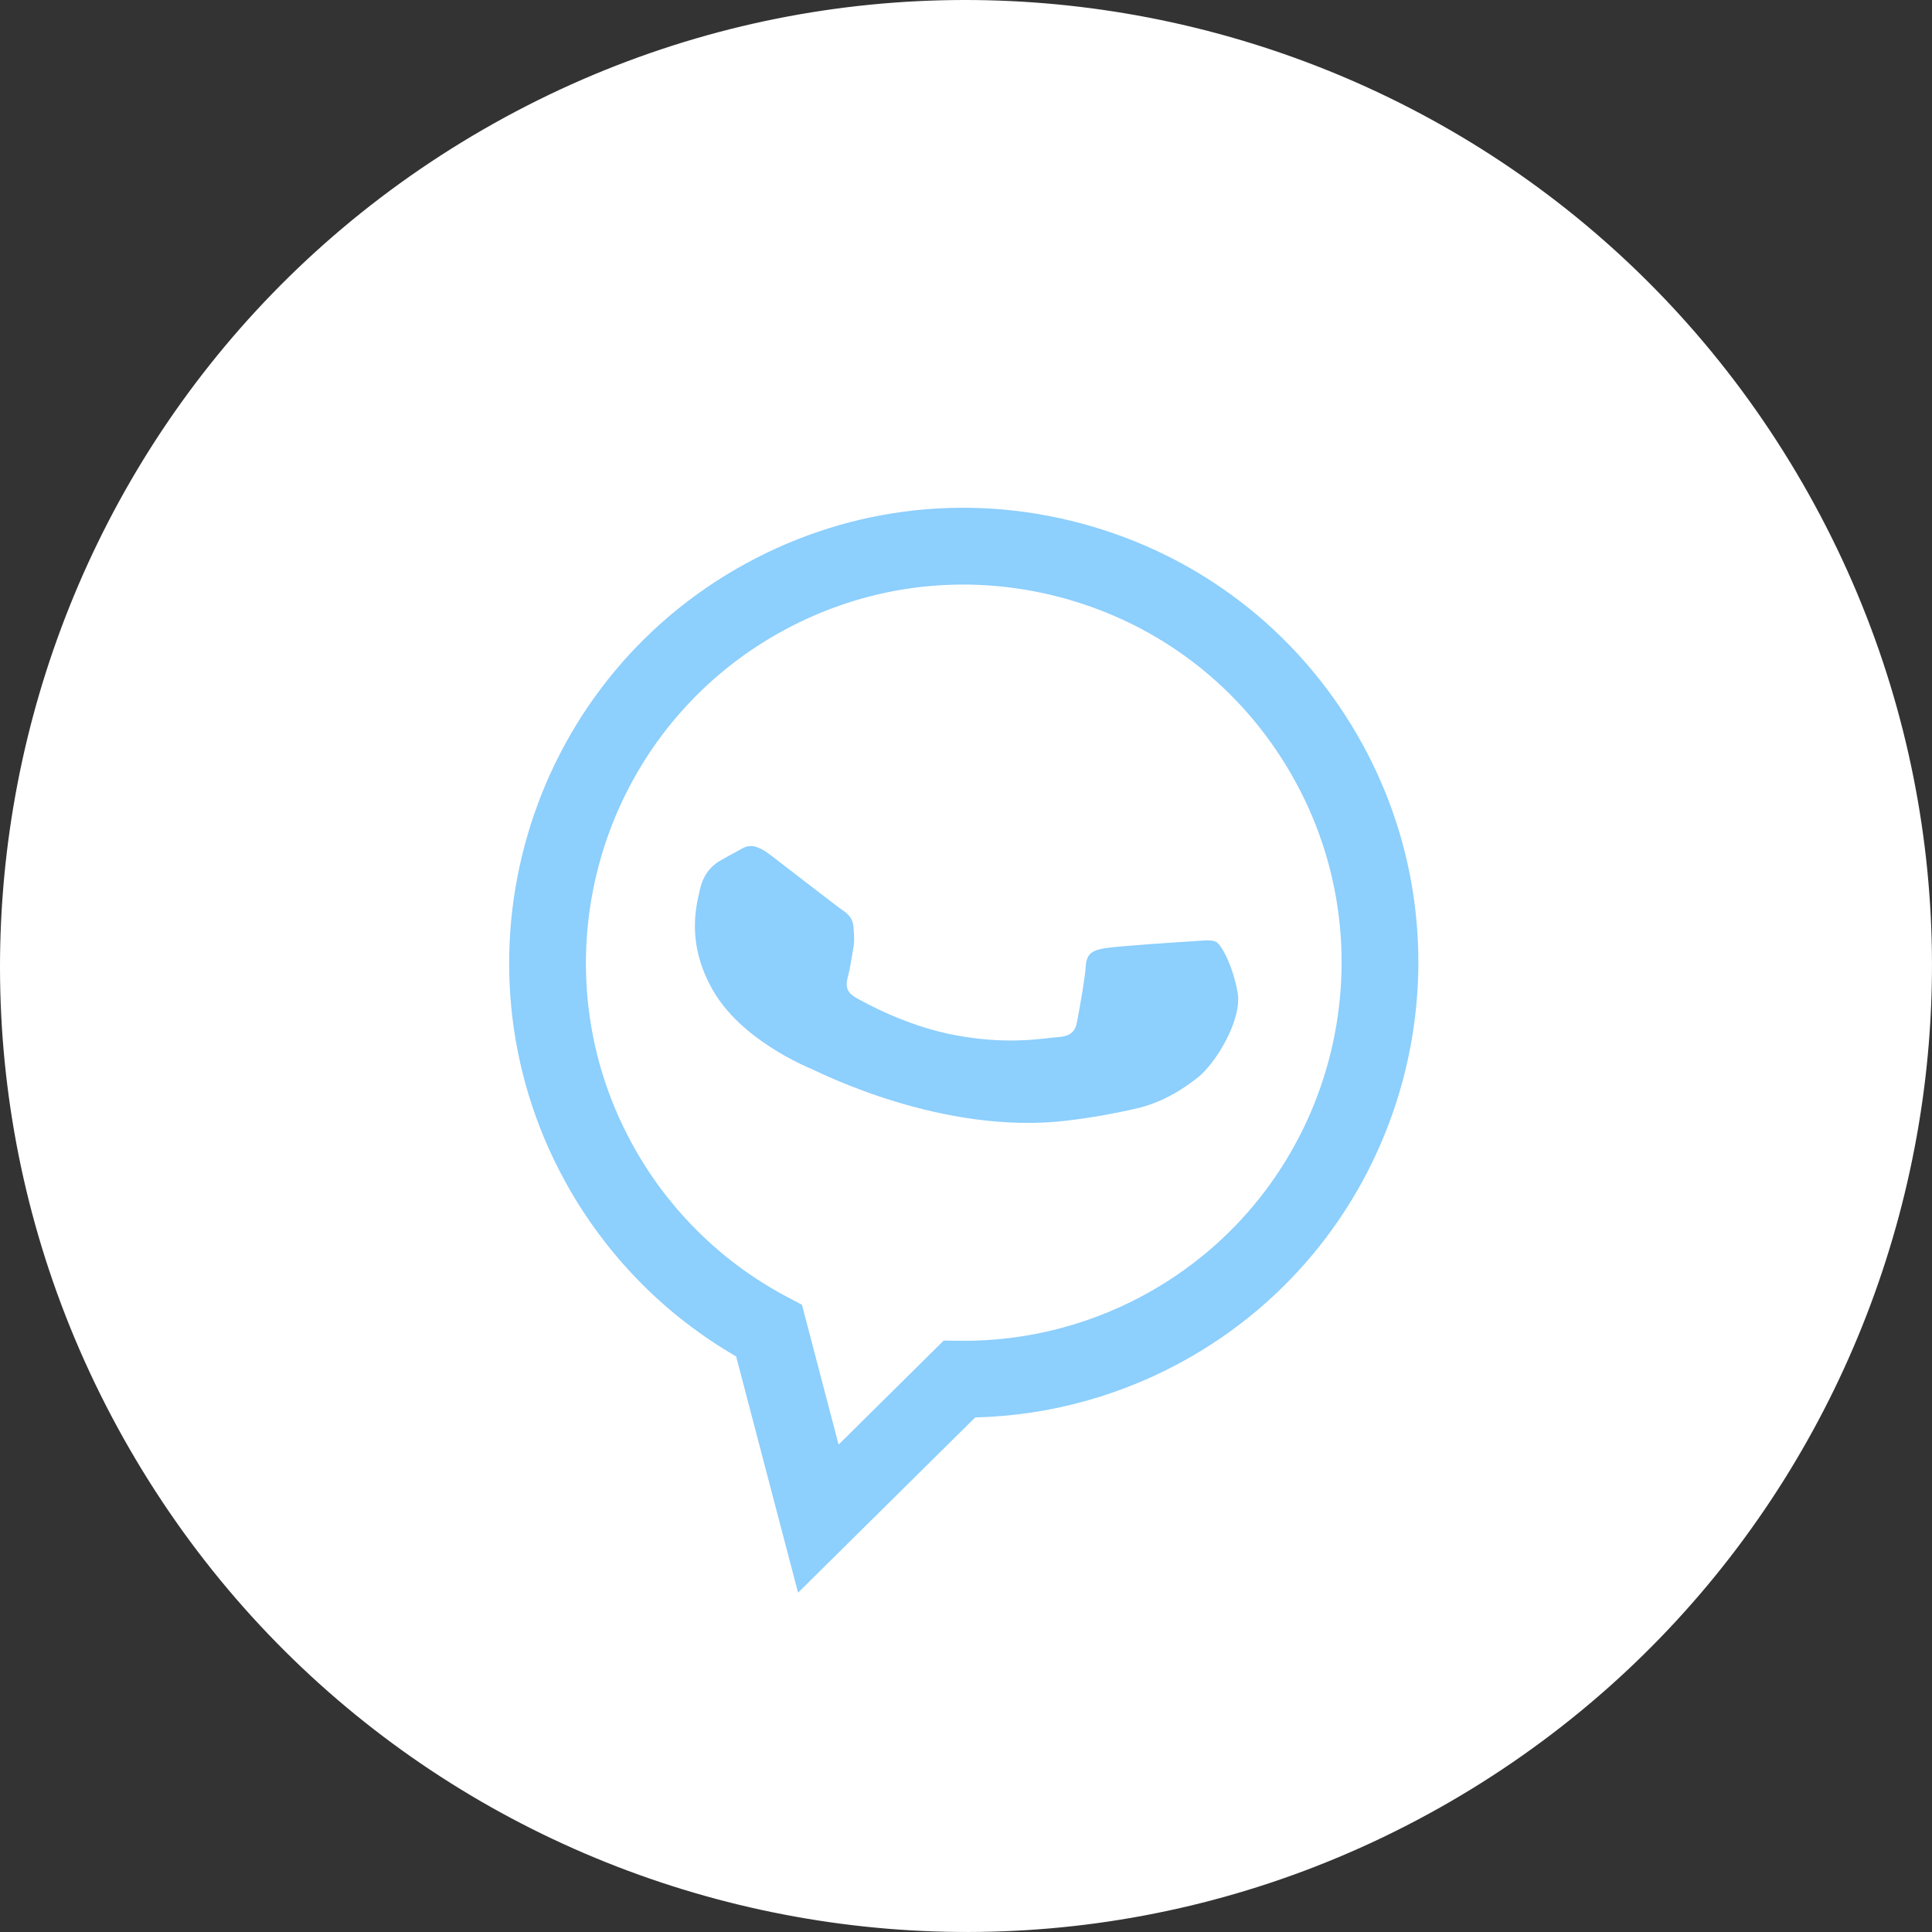
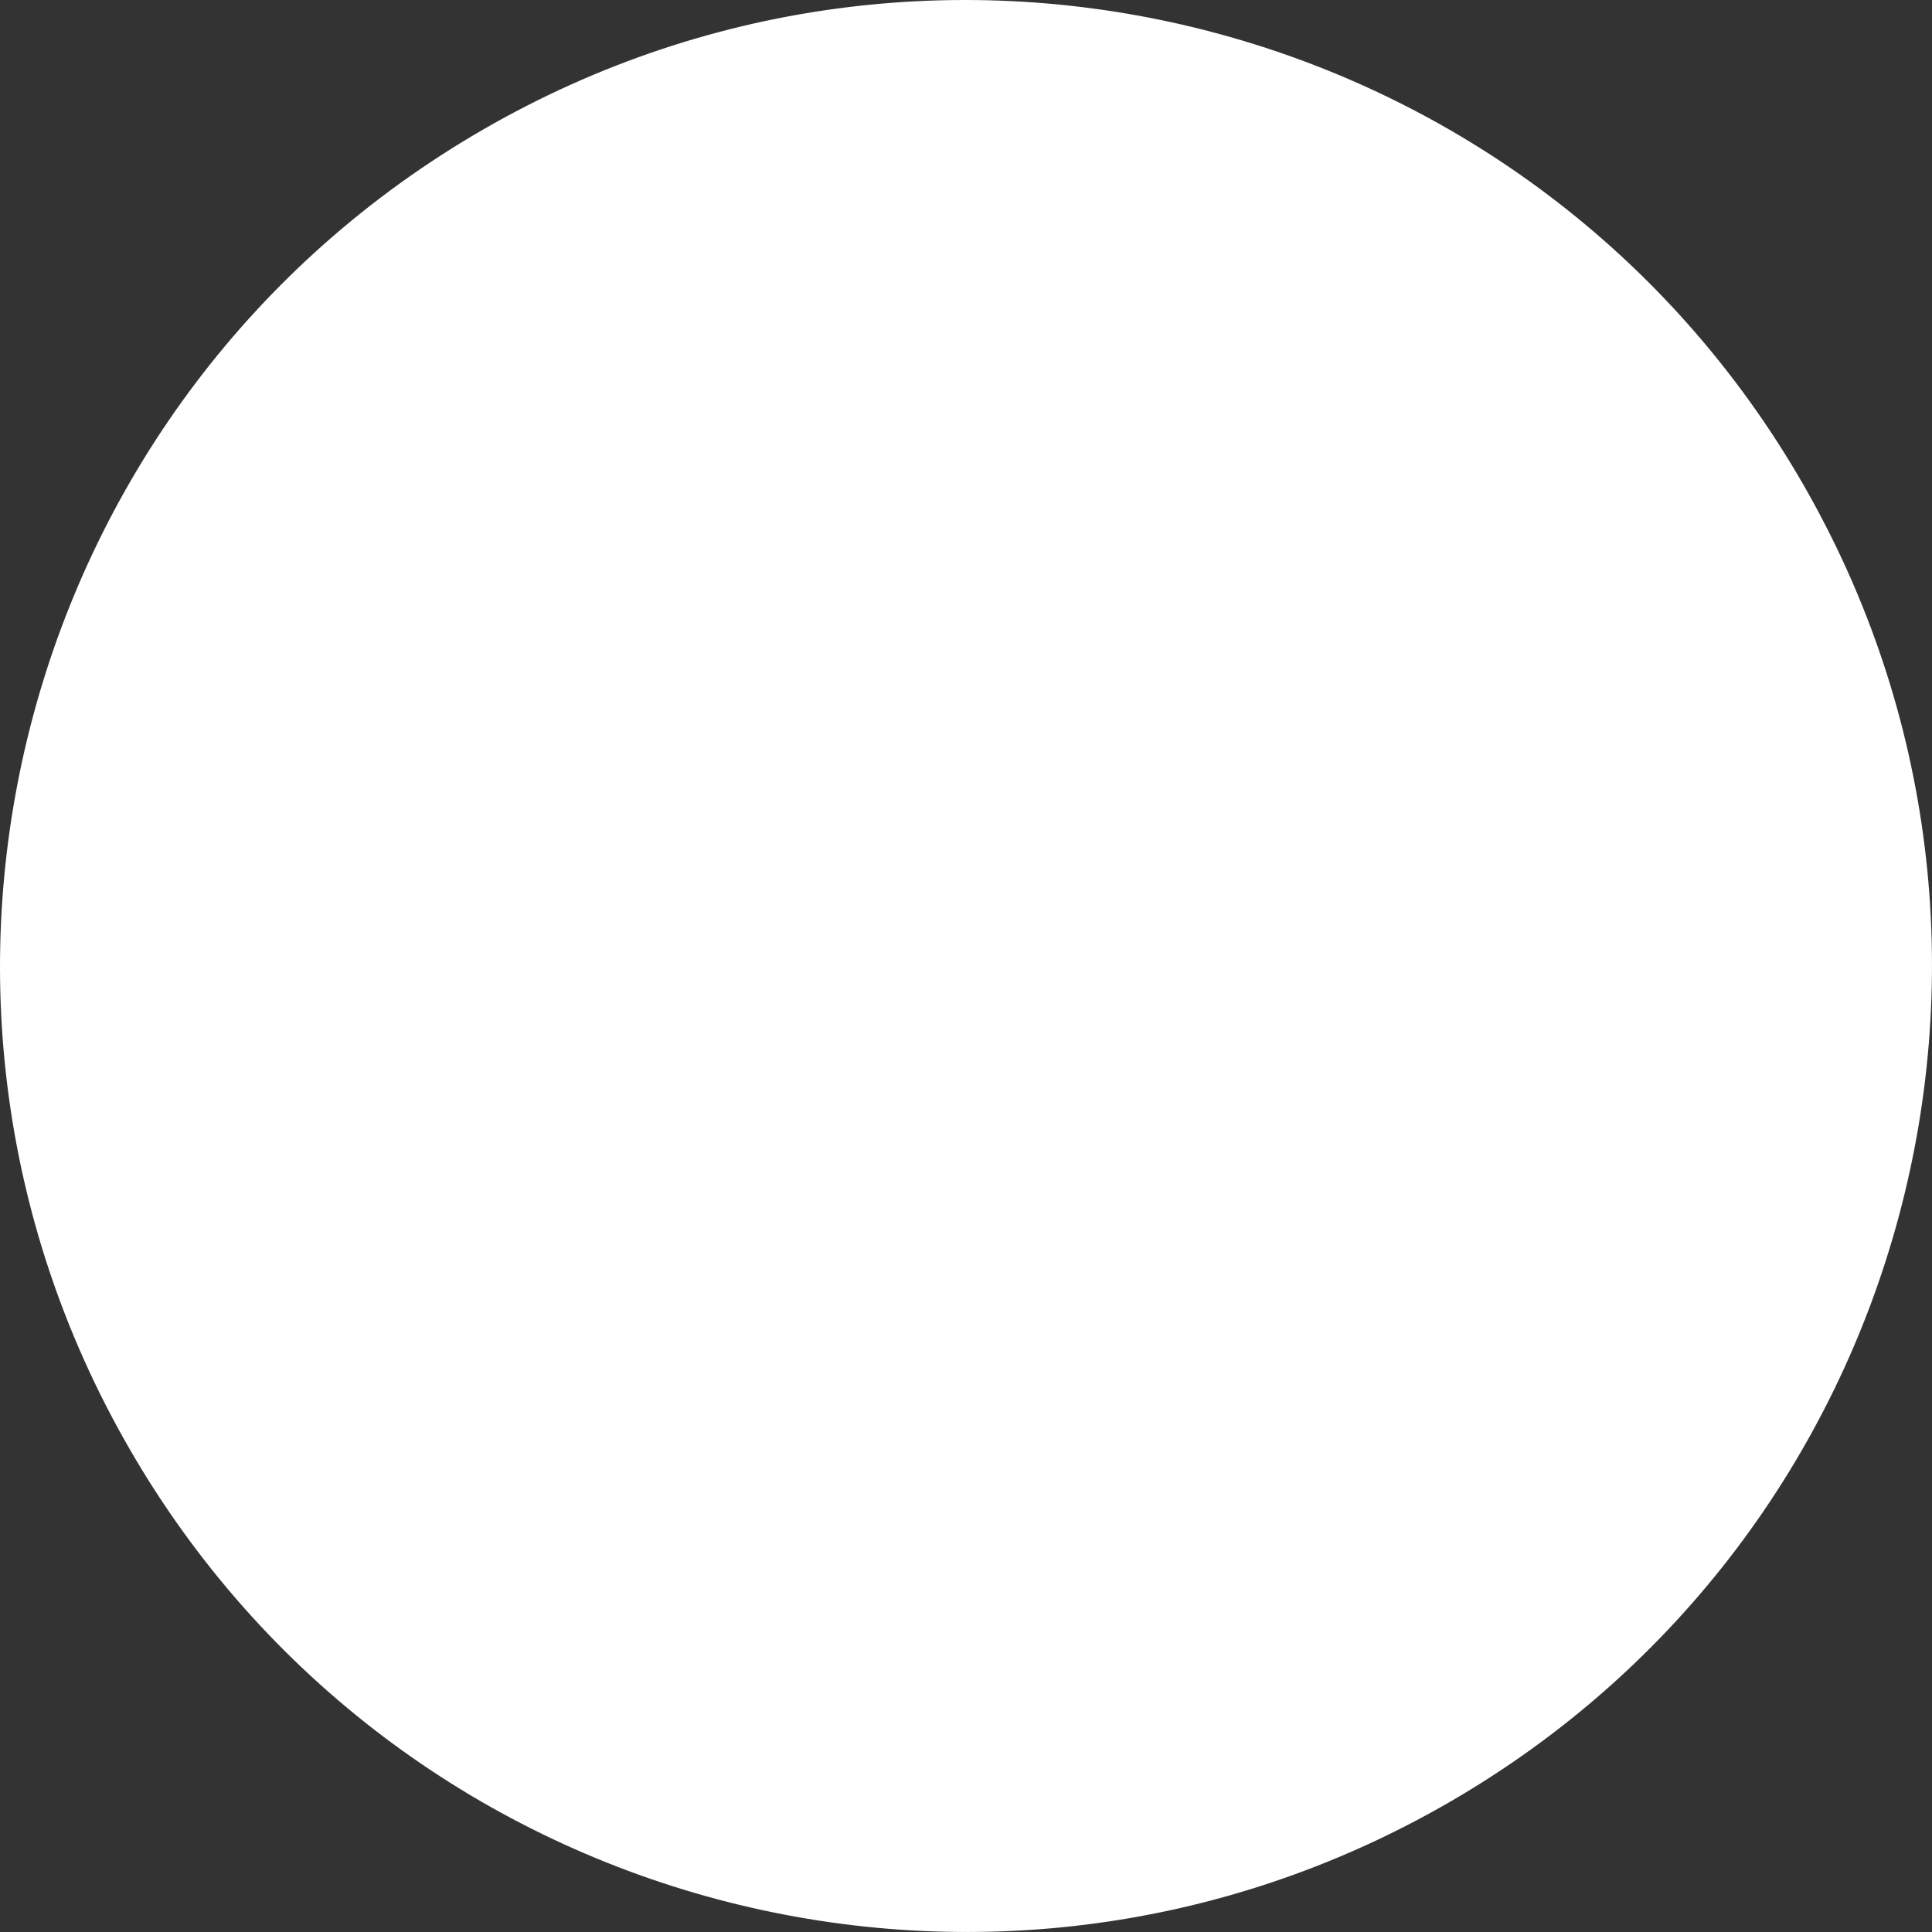
<svg xmlns="http://www.w3.org/2000/svg" width="50" height="50" viewBox="0 0 50 50" fill="none">
  <rect x="0" y="0" width="50" height="50" fill="#333333" stroke="none" />
  <path d="M46.647 12.502C53.549 24.457 49.453 39.745 37.498 46.647C25.543 53.549 10.255 49.453 3.353 37.498C-3.549 25.543 0.547 10.255 12.502 3.353C24.457 -3.549 39.745 0.547 46.647 12.502Z" fill="url(#paint0_linear_9_360)" />
-   <path fill-rule="evenodd" clip-rule="evenodd" d="M27.991 13.548C24.955 12.733 21.783 13.149 19.057 14.722C13.44 17.964 11.508 25.175 14.749 30.795C15.786 32.591 17.267 34.073 19.051 35.104L20.654 41.219L25.238 36.683C27.195 36.636 29.118 36.096 30.824 35.112L30.828 35.11C36.444 31.867 38.376 24.656 35.135 19.036C33.564 16.312 31.026 14.364 27.991 13.548ZM29.834 33.389L29.831 33.391C28.311 34.267 26.584 34.72 24.838 34.699L24.423 34.694L21.703 37.386L20.754 33.766L20.367 33.562C18.741 32.703 17.393 31.403 16.47 29.802C13.776 25.131 15.382 19.138 20.054 16.441C22.317 15.135 24.953 14.79 27.476 15.467C29.999 16.145 32.108 17.765 33.414 20.029C36.108 24.7 34.503 30.693 29.834 33.389ZM30.818 24.363C30.489 24.382 28.882 24.489 28.599 24.539C28.317 24.589 28.123 24.644 28.1 24.997C28.078 25.35 27.921 26.205 27.87 26.461C27.82 26.716 27.684 26.824 27.355 26.843C27.027 26.863 26.052 27.067 24.578 26.762C23.432 26.523 22.439 25.985 22.143 25.815C21.848 25.646 21.901 25.432 21.955 25.231C22.004 25.051 22.038 24.787 22.079 24.565C22.121 24.342 22.102 24.212 22.089 23.993C22.076 23.774 21.947 23.65 21.81 23.559C21.673 23.468 20.44 22.509 19.933 22.122C19.44 21.745 19.269 21.933 19.108 22.015C18.956 22.094 18.785 22.19 18.615 22.288C18.445 22.386 18.206 22.609 18.12 22.999C18.034 23.388 17.732 24.384 18.455 25.637C19.179 26.891 20.79 27.575 21.016 27.671C21.241 27.768 24.394 29.377 27.585 29.005C28.344 28.916 28.909 28.799 29.346 28.703C30.068 28.545 30.607 28.197 31.008 27.878C31.455 27.522 32.159 26.392 32.028 25.675C31.896 24.958 31.602 24.448 31.477 24.378C31.352 24.309 31.146 24.343 30.818 24.363Z" fill="#8DCFFD" />
  <defs>
    <linearGradient id="paint0_linear_9_360" x1="12.502" y1="3.353" x2="37.498" y2="46.647" gradientUnits="userSpaceOnUse">
      <stop stop-color="white" />
    </linearGradient>
  </defs>
</svg>